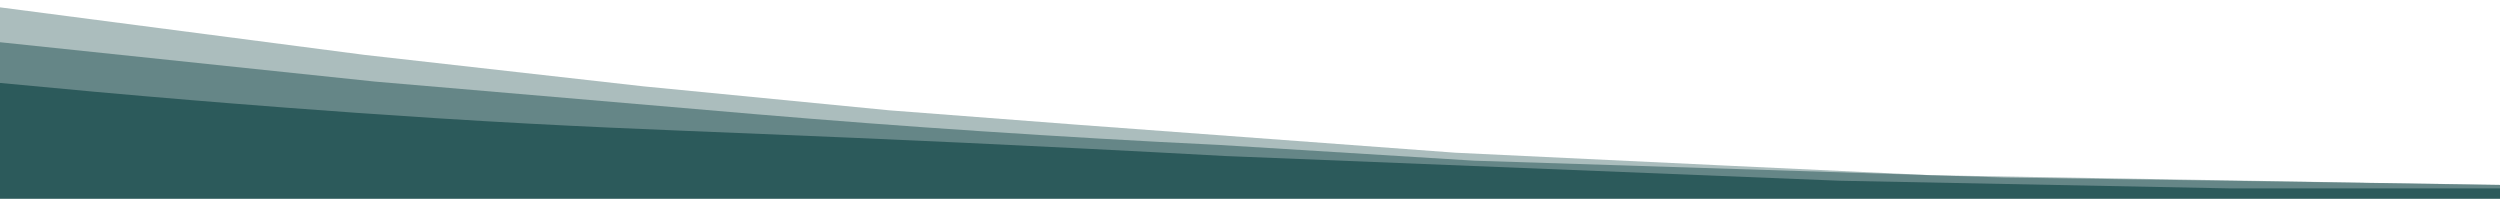
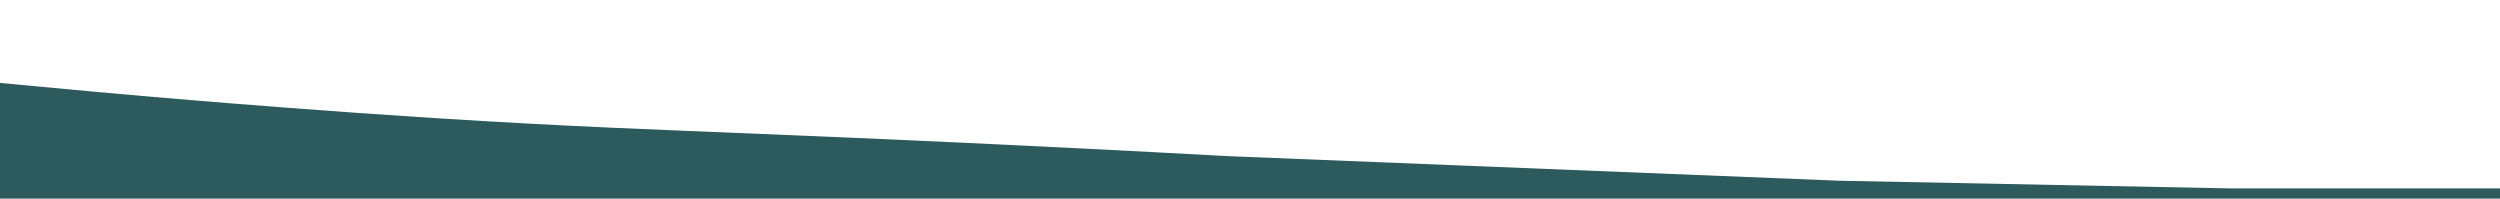
<svg xmlns="http://www.w3.org/2000/svg" version="1.1" id="Layer_1" x="0px" y="0px" viewBox="0 0 1498 119" style="enable-background:new 0 0 1498 119;" xml:space="preserve">
  <style type="text/css">
	.st0{display:none;fill:#FFF7ED;}
	.st1{display:none;fill:#1B4445;}
	.st2{display:none;opacity:0.55;fill:#1B4445;enable-background:new    ;}
	.st3{display:none;opacity:0.4;fill:#1B4445;enable-background:new    ;}
	.st4{fill:#2D5A5C;}
	.st5{opacity:0.55;fill:#2D5A5C;enable-background:new    ;}
	.st6{opacity:0.4;fill:#2D5A5C;enable-background:new    ;}
</style>
-   <rect class="st0" width="1498" height="119" />
-   <path class="st1" d="M1498,67.3V95H0V36.3C8.1,33.1,16.7,30,26,27c8.3-2.7,16.3-5,24-7c1.1-0.3,6.4-1.5,17.1-4.1  c9.2-2.2,11.6-2.8,14.8-3.4c1.4-0.3,3-0.6,4.7-1c0,0,0,0,0.1,0c2.9-0.6,6.2-1.2,10.1-1.8c6.5-1,11.4-1.5,16-1.9  c8.9-0.8,15.7-1.1,20.4-1.3c5.5-0.2,12.7-0.4,21-0.4c12.2,0.4,24.4,0.7,36.6,1.1c6.1,0.3,12.4,0.6,18.7,1c8.6,0.6,17,1.3,25.1,2.1  c7.4,1.1,14.9,2.2,22.3,3.3c5.4,0.8,10.8,1.7,16.4,2.7c9.9,1.8,19.4,3.7,28.5,5.8c8.7,2.1,17.3,4.2,26,6.3l22,6.2l9.1,2.5L396,47.9  l55.2,13c5.6,1,12.7,2.3,21,3.5c10.8,1.5,19.2,2.4,25.1,2.9c6.8,0.6,15.1,1.3,24.6,1.9c7.3,0.5,15,0.8,23,1c7,0.1,13.7,0.1,20.2,0  c10.1-0.2,17.9-0.8,20.6-1c6.5-0.5,14.5-1.3,23.6-2.6c6.6-1,13.3-1.9,19.9-2.9c9-1.6,18-3.2,27.1-4.8c5.7-1.2,11.7-2.6,17.9-4.4  c9.7-2.7,18.5-5.6,26.4-8.6c6.2-2.3,15.7-5.4,27.4-9.4c7-2,14.1-4.1,21.3-6.1c6.2-1.7,12.3-3.4,18.4-5.1c8.2-2.2,14.4-3.5,16.8-4  c5.9-1.3,26.4-4.6,32.6-5.2c5-0.5,9.8-0.8,14.4-1l15-0.6l13.9-0.6h34.7c11.9,0.2,22.2,0.7,30.6,1.2c10.7,0.7,18.8,1.4,24.7,2  c11.4,1.1,21.4,2.2,29.4,3.3c13.3,1.7,23.2,3.9,29.8,5.2c7.3,1.5,16,3.4,25.7,5.8c3,0.8,6,1.5,9.2,2.4c12.1,3,24.1,6.1,36.1,9.2  l87.2,20l27.7,6.3l41.7,6.7c12.3,1.8,24.6,3.7,36.9,5.5c5.2,0.9,11.9,1.8,19.6,2.7c0,0,8.9,1,18.8,1.7c24.2,1.7,58.3,1.3,62.2,1.2  c8.1-0.1,16.7-0.5,25.6-1.1c3.9-0.2,12.1-0.8,22.4-1.9c5.9-0.7,14.9-1.7,26.6-3.8c12.4-2.2,21.3-4.5,23.5-5  c6.4-1.6,11.1-3.1,12.7-3.5C1489.8,70.2,1494,68.8,1498,67.3z" />
+   <path class="st1" d="M1498,67.3V95H0V36.3C8.1,33.1,16.7,30,26,27c8.3-2.7,16.3-5,24-7c1.1-0.3,6.4-1.5,17.1-4.1  c9.2-2.2,11.6-2.8,14.8-3.4c1.4-0.3,3-0.6,4.7-1c0,0,0,0,0.1,0c2.9-0.6,6.2-1.2,10.1-1.8c6.5-1,11.4-1.5,16-1.9  c8.9-0.8,15.7-1.1,20.4-1.3c5.5-0.2,12.7-0.4,21-0.4c12.2,0.4,24.4,0.7,36.6,1.1c6.1,0.3,12.4,0.6,18.7,1c8.6,0.6,17,1.3,25.1,2.1  c7.4,1.1,14.9,2.2,22.3,3.3c5.4,0.8,10.8,1.7,16.4,2.7c9.9,1.8,19.4,3.7,28.5,5.8c8.7,2.1,17.3,4.2,26,6.3l22,6.2l9.1,2.5L396,47.9  l55.2,13c5.6,1,12.7,2.3,21,3.5c10.8,1.5,19.2,2.4,25.1,2.9c6.8,0.6,15.1,1.3,24.6,1.9c7.3,0.5,15,0.8,23,1c7,0.1,13.7,0.1,20.2,0  c10.1-0.2,17.9-0.8,20.6-1c6.5-0.5,14.5-1.3,23.6-2.6c6.6-1,13.3-1.9,19.9-2.9c9-1.6,18-3.2,27.1-4.8c5.7-1.2,11.7-2.6,17.9-4.4  c9.7-2.7,18.5-5.6,26.4-8.6c6.2-2.3,15.7-5.4,27.4-9.4c7-2,14.1-4.1,21.3-6.1c6.2-1.7,12.3-3.4,18.4-5.1c8.2-2.2,14.4-3.5,16.8-4  c5.9-1.3,26.4-4.6,32.6-5.2c5-0.5,9.8-0.8,14.4-1l15-0.6l13.9-0.6h34.7c11.9,0.2,22.2,0.7,30.6,1.2c10.7,0.7,18.8,1.4,24.7,2  c11.4,1.1,21.4,2.2,29.4,3.3c13.3,1.7,23.2,3.9,29.8,5.2c7.3,1.5,16,3.4,25.7,5.8c3,0.8,6,1.5,9.2,2.4c12.1,3,24.1,6.1,36.1,9.2  l87.2,20l27.7,6.3c12.3,1.8,24.6,3.7,36.9,5.5c5.2,0.9,11.9,1.8,19.6,2.7c0,0,8.9,1,18.8,1.7c24.2,1.7,58.3,1.3,62.2,1.2  c8.1-0.1,16.7-0.5,25.6-1.1c3.9-0.2,12.1-0.8,22.4-1.9c5.9-0.7,14.9-1.7,26.6-3.8c12.4-2.2,21.3-4.5,23.5-5  c6.4-1.6,11.1-3.1,12.7-3.5C1489.8,70.2,1494,68.8,1498,67.3z" />
  <path class="st2" d="M1481.2,63.3c-7.8,0.5-15.3,0.8-22.5,1c-1,0-2,0-3.1,0.1c-2.8,0-21.5,0.3-40.7-0.2h-0.2  c-7.3-0.2-14.6-0.5-21.2-1c-9.9-0.7-18.8-1.7-18.8-1.7c-7.7-0.9-14.4-1.9-19.6-2.7c-12.3-1.8-24.6-3.7-36.9-5.5l-41.7-6.7  l-114.8-26.3c-12-3-24.1-6.1-36.1-9.2c-1.8-0.5-3.6-1-5.4-1.4c-11.3-2.9-21.2-5.1-29.5-6.8c-13.1-2.6-13.2-2-29.8-5.2  c-12.6-2.4-13.7-3-29.3-6.1c-11.5-2.3-18.1-3.6-26.9-4.9c-11.8-1.7-21.7-2.6-28.5-3.1c-8.4-0.5-16.9-1-25.4-1.5h-23.2  c-5.4-0.2-13-0.2-22,0c-7.6,0.2-13,0.5-23.9,1.3c-12.4,0.8-18.7,1.2-24.5,2c-6.5,0.9-11.1,1.9-20.4,3.8c-4.5,1-14.3,3.1-26.9,6.4  c-4.2,1.1-8.3,2.2-12.8,3.5c-3.9,1.1-8,2.3-12.7,3.9c-8.3,2.7-14.2,4.9-25.3,9.1c-6.1,2.3-12,4.6-19.7,7.8  c-11.8,4.9-13.7,6.1-29.1,12.7c-5.9,2.5-12.8,5.4-21.4,8.5c-5.6,2-13.2,4.6-22.1,5.5c-1.3,0.1-3.1,0.2-4.4,0.3  c-3.9,0.3-9.5,0.6-16.2,0.7c-6.5,0.1-13.2,0.1-20.2,0c-8-0.2-15.7-0.5-23-1c-9.5-0.5-17.8-1.2-24.6-1.9c-6-0.6-14.3-1.4-25.1-2.9  c-8.4-1.2-15.5-2.4-21-3.5l-55.2-13L440,14.7l-13.6-3.8L408.9,6c-8.7-2.1-17.3-4.2-26-6.3c-9.1-2-18.6-4-28.5-5.8  c-5.6-1-11.1-1.9-16.4-2.7c-7.5-1.1-14.9-2.2-22.3-3.3c-8.1-0.8-16.4-1.5-25.1-2.1c-6.4-0.4-12.6-0.8-18.7-1  c-12.2-0.4-24.4-0.7-36.6-1.1c-8.4,0-15.5,0.2-21,0.4c-4.7,0.2-11.5,0.5-20.4,1.3c-4.6,0.4-9.5,0.9-16,1.9c-6.3,1-11.1,2-14.9,2.8  c-3.2,0.7-5.6,1.2-14.8,3.4c-10.7,2.6-16,3.9-17.1,4.1c-7.6,2-15.7,4.3-24,7c-7.1,2.3-13.9,4.6-20.3,7c0,0,0,0-0.1,0  c-1.7,0.4-3.3,0.7-4.7,1c-3.2,0.7-5.6,1.2-14.8,3.4c-10.7,2.6-16,3.9-17.1,4.1c-7.6,2-15.7,4.3-24,7c-9.3,3-18,6.1-26,9.2V95h1498  V83.8V67.3v-5.5C1490.3,62.6,1484.3,63.1,1481.2,63.3z" />
-   <path class="st3" d="M1498,16.4v74.7H186.6c11.6-3.1,23.6-6.3,32.7-9c5.7-1.7,11.9-3.7,19.2-6.4c8.2-3.1,14.8-6,19.5-8.2  c8-3.5,16.3-7.1,24.9-10.5c8.4-3.4,16.7-6.6,24.8-9.5c19-5.7,37.9-11.5,56.9-17.2c7.5-2,16.7-4.6,27-7.9c10.5-3.3,14.5-4.8,28.8-9.5  c1.7-0.6,3.8-1.2,6-2c5.7-1.8,12.9-4.1,21-6.5C460,0.6,469.3-2,487.9-7c13.6-3.7,22.5-6.1,35-9.1c12.7-3.1,20.7-4.9,28.1-6.3  c3.7-0.7,12.3-2.4,21.8-3.6c5.1-0.7,9.5-1.1,10.2-1.2c8.1-0.8,14.2-1.1,18.6-1.3c5-0.2,11.5-0.4,19.1-0.4c11.1,0.3,22.2,0.7,33.3,1  c5.5,0.3,11.2,0.6,17,1c7.9,0.6,15.5,1.3,22.8,2.1c6.8,1.1,13.5,2.2,20.3,3.3c4.9,0.8,9.9,1.7,14.9,2.7c9,1.8,17.7,3.7,25.9,5.8  c7.9,2.1,15.8,4.2,23.6,6.3L797-0.9l9.9,3.1l33.6,10.6l6.1,1.6l44.1,11.4c5,1.1,11.5,2.3,19.1,3.5c9.9,1.6,17.4,2.4,22.9,2.9  c6.1,0.6,13.7,1.3,22.4,1.9c6.7,0.5,13.6,0.8,20.9,1c6.4,0.2,12.5,0.1,18.4,0c9.2-0.2,16.3-0.8,18.7-1c5.9-0.5,13.2-1.3,21.5-2.6  c0.3,0,0.6-0.1,0.9-0.1c5.7-0.9,11.5-1.8,17.2-2.8c8.2-1.6,16.4-3.2,24.6-4.8c5.2-1.2,10.6-2.6,16.3-4.4c8.8-2.7,16.8-5.6,24-8.6  c0.8-0.3,1.7-0.7,2.6-1c5.5-2.2,13.2-4.9,22.3-8.4c6.4-2.1,12.8-4.1,19.3-6.1c5.6-1.7,11.2-3.4,16.7-5.1c7.4-2.2,13.1-3.5,15.3-4  c5.3-1.3,24-4.6,29.6-5.2c4.6-0.5,8.9-0.8,13.1-1l26.3-1.2h31.6c10.8,0.2,20.2,0.7,27.8,1.2c9.7,0.7,17.1,1.4,22.5,2  c10.4,1.1,19.4,2.2,26.7,3.3c12.1,1.7,21.1,3.9,27.1,5.2c8.7,1.9,19.4,4.6,31.7,8.2c11,3,21.9,6.1,32.8,9.1L1498,16.4z" />
  <path class="st4" d="M1336.9,112.9H1498v6.1H0V49.7c37.6,3.6,75.9,7.1,114.7,10.3c24.2,2,80.5,6.6,146.4,10.8  c80.3,5.1,133.6,6.9,196,9.5c66.4,2.7,160.7,6.8,277.4,13.2c122.7,4.9,245.3,9.9,368,14.8L1336.9,112.9z" />
-   <path class="st5" d="M1498,110.8v8.2H0V25.3l224.8,23.6l228.9,19.6c43.8,3.7,88.4,7.1,133.8,10.1c48.3,3.2,95.7,6,142.3,8.2  c51.3,3.2,102.6,6.3,153.9,9.5c91.2,2.9,182.4,5.8,273.7,8.7h0.2h0.2c14.6,0.5,29.2,0.9,43.8,1.4l214.2,3.1h0.8L1498,110.8  L1498,110.8z" />
-   <polygon class="st6" points="1416.7,109.6 1498,110.8 1498,119 0,119 0,4.4 218.5,32.9 385.2,51.7 532.8,66.1 645.1,74.7 872,91.5   1035.9,99.3 1157.4,105 1157.6,105 1157.8,105 1415.9,109.5 " />
</svg>